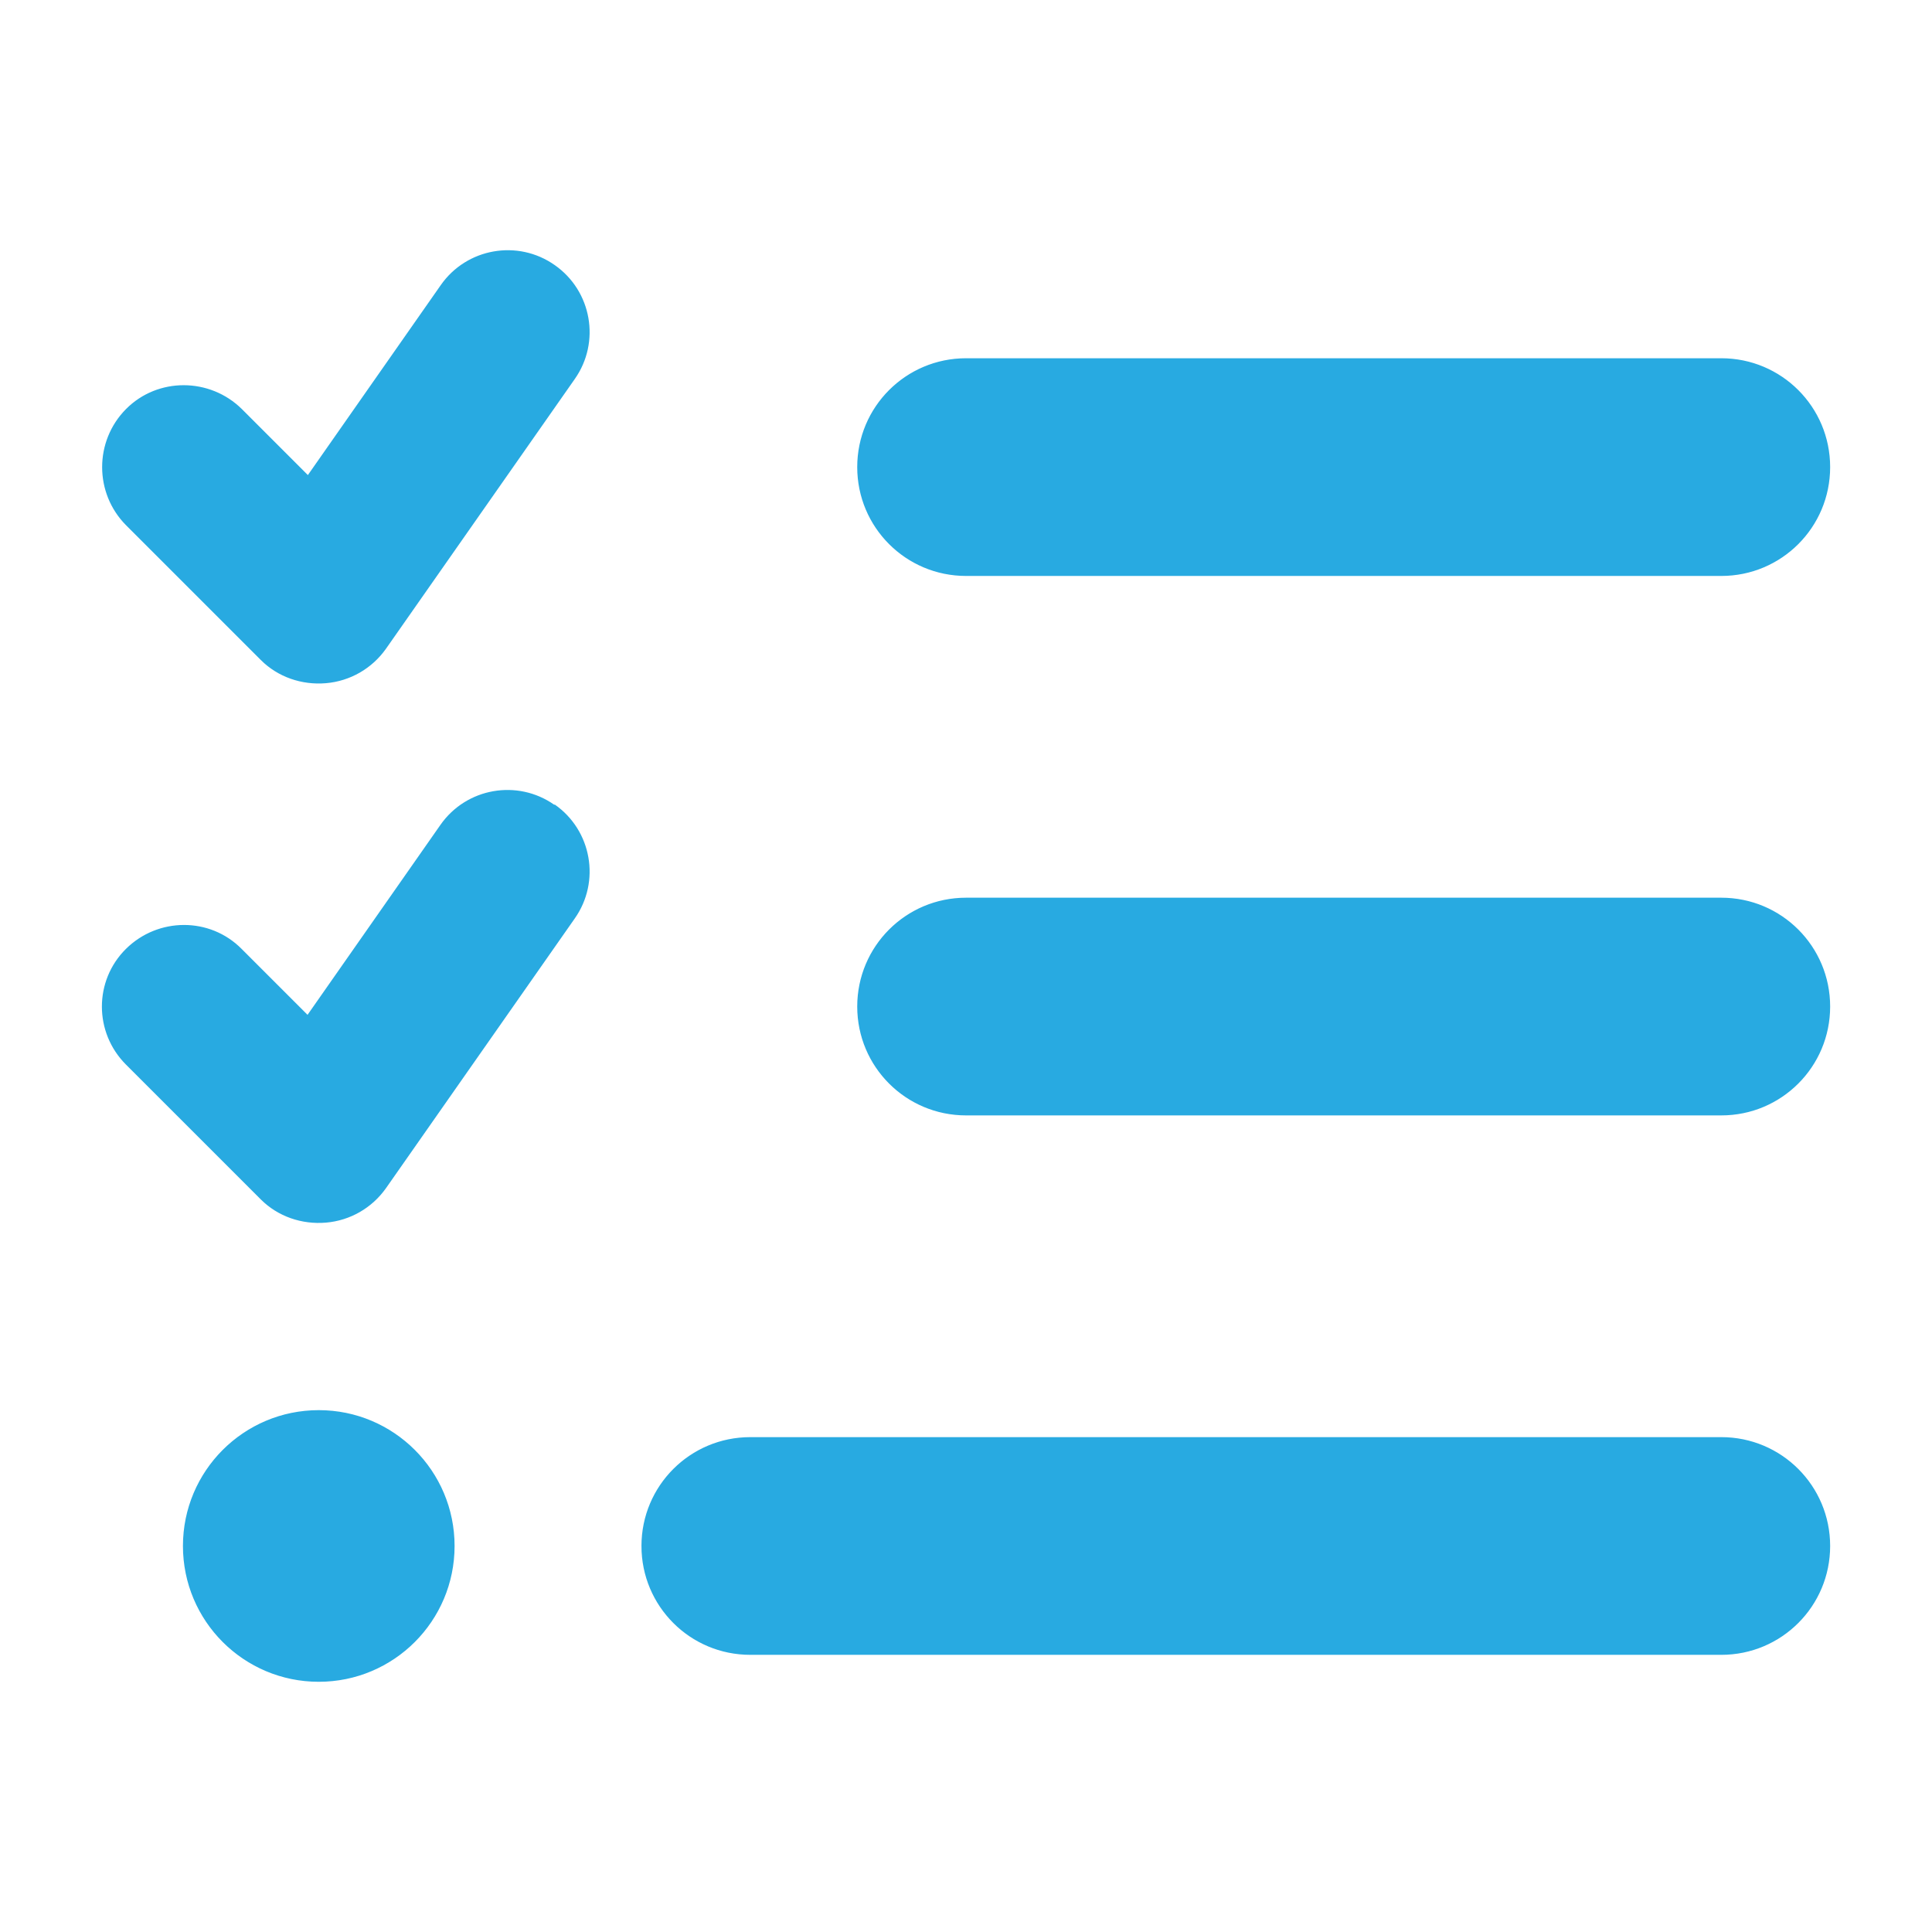
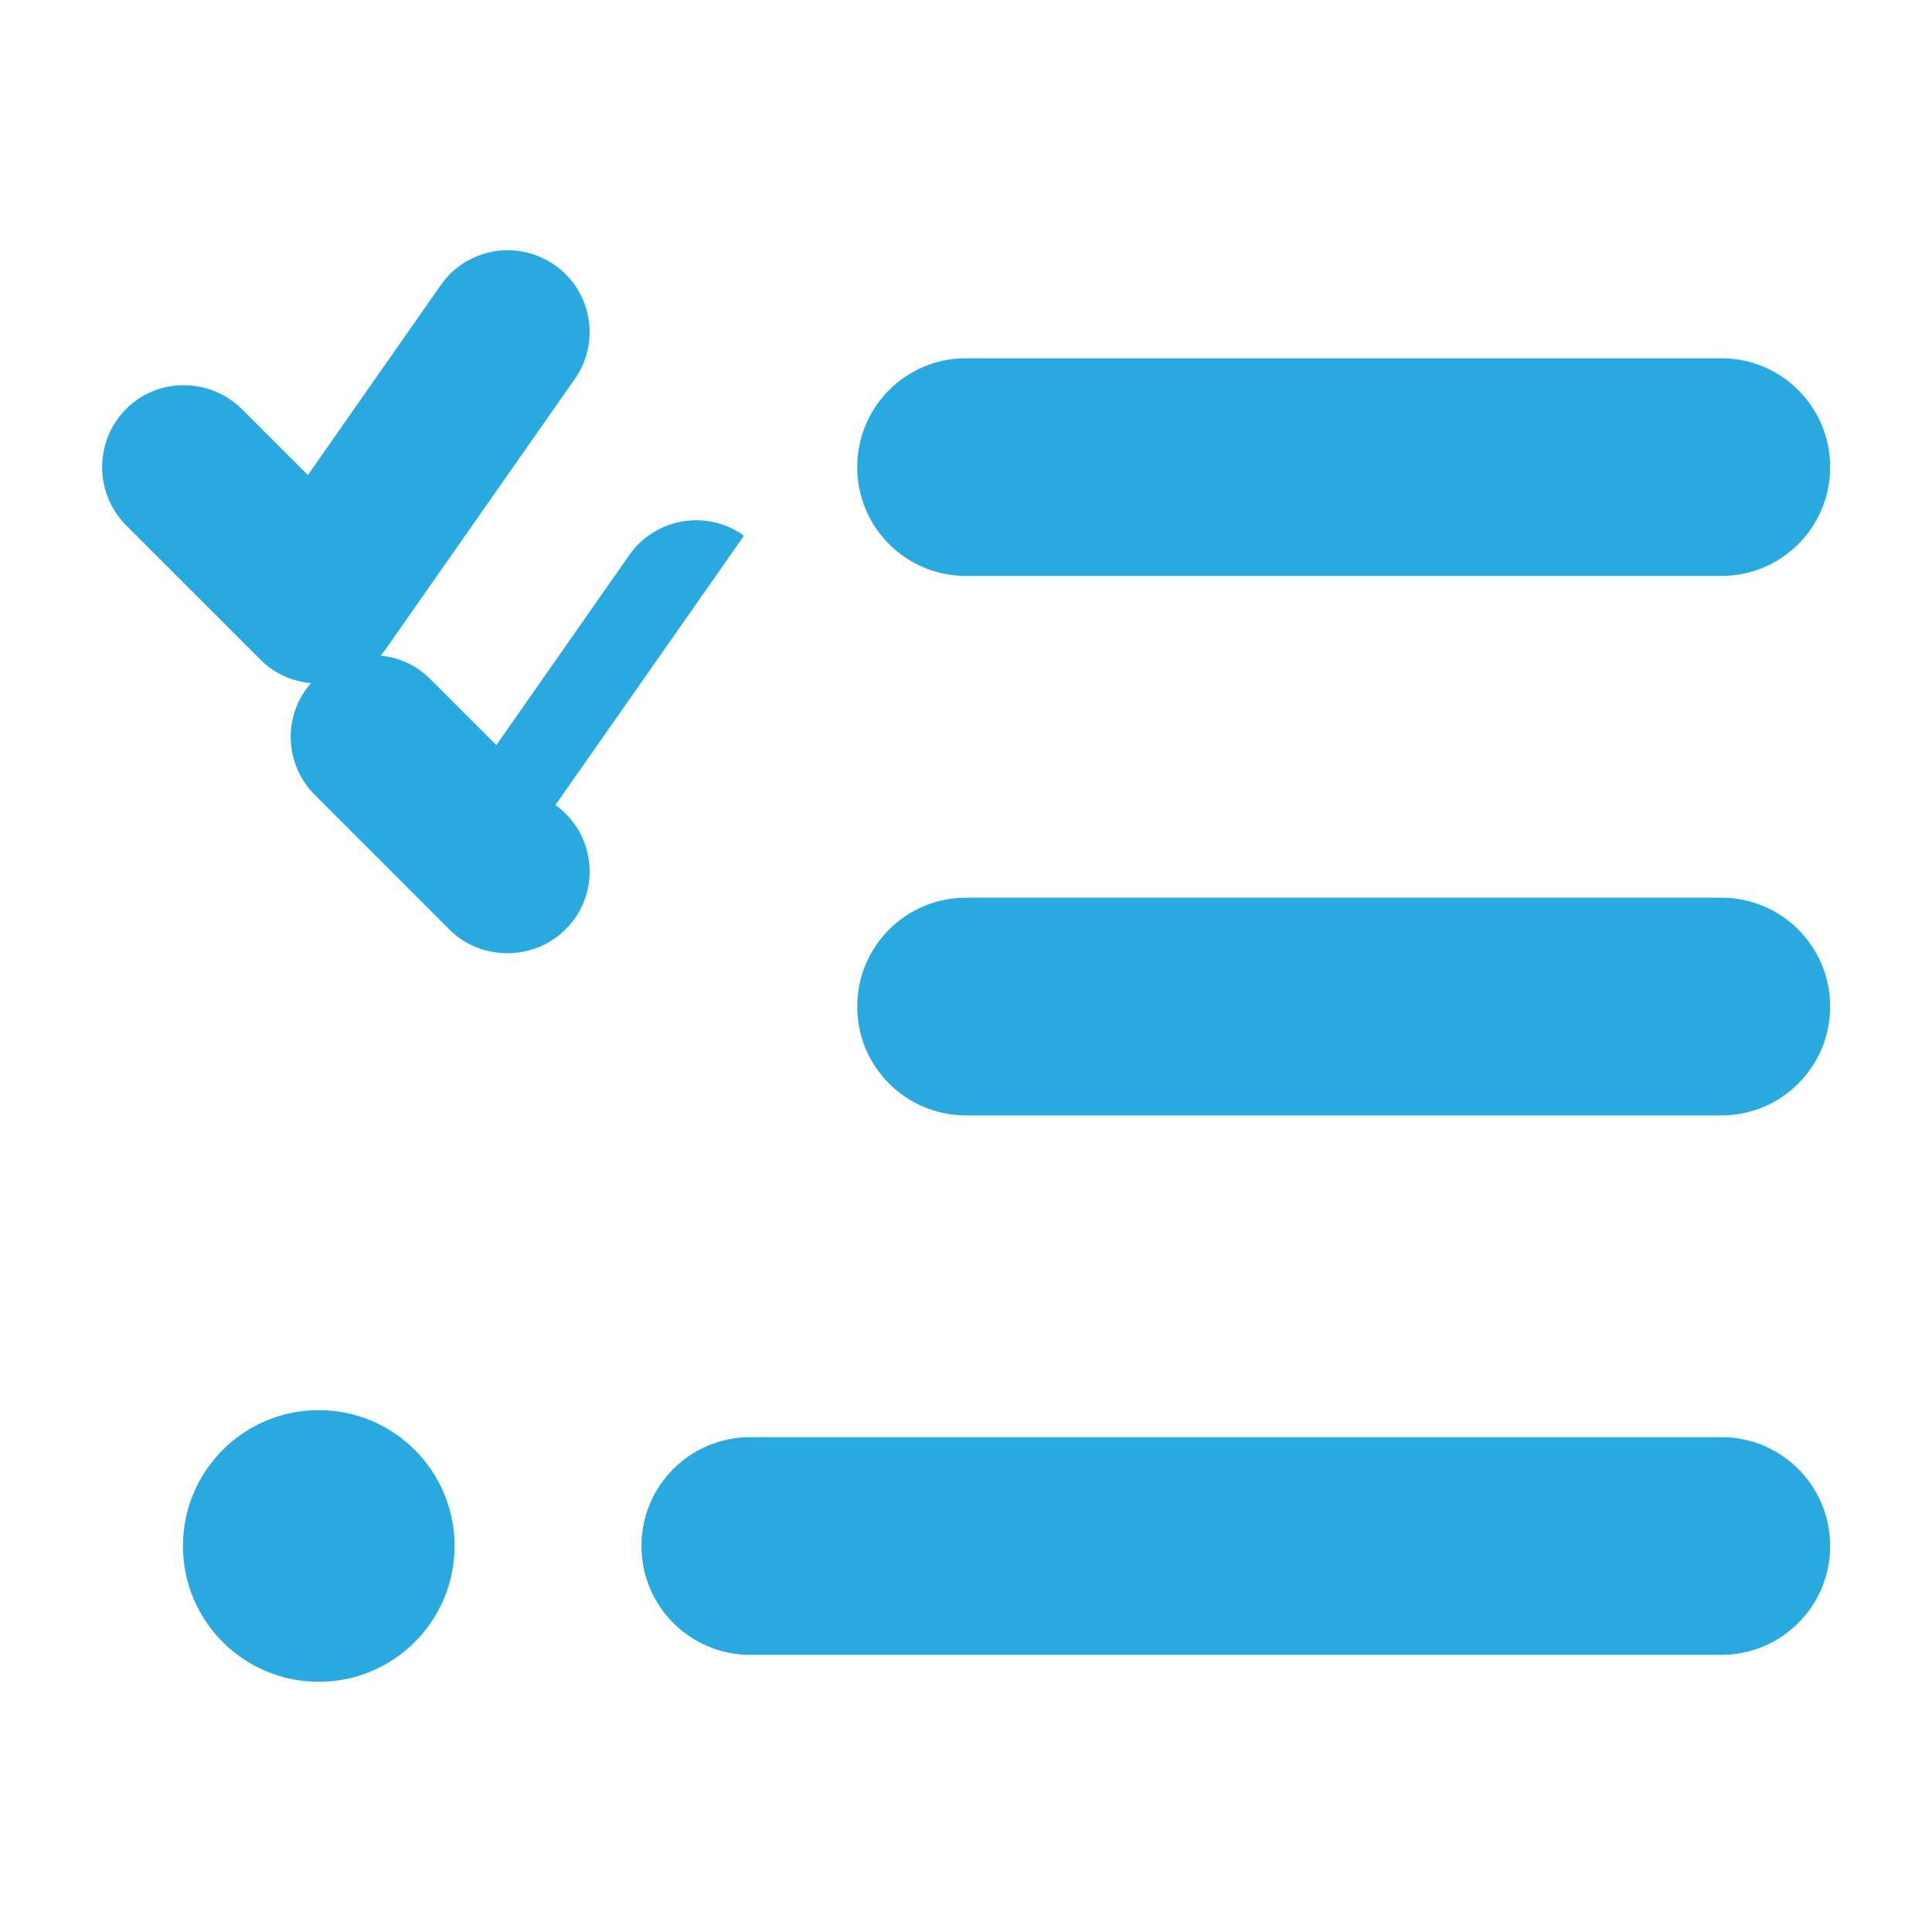
<svg xmlns="http://www.w3.org/2000/svg" data-name="Layer 1" viewBox="0 0 1000 1000">
-   <path d="M286.8 137.59c19.02 13.26 23.56 39.44 10.3 58.29l-97.72 139.61c-7.15 10.12-18.32 16.58-30.71 17.63-12.39 1.05-24.61-3.14-33.33-11.87l-69.8-69.8c-16.23-16.4-16.23-42.93 0-59.33s42.93-16.23 59.33 0l34.55 34.55 69.1-98.77c13.26-19.02 39.44-23.56 58.29-10.3Zm0 279.21c19.02 13.26 23.56 39.44 10.3 58.29L199.38 614.7c-7.15 10.12-18.32 16.58-30.71 17.63-12.39 1.05-24.61-3.14-33.33-11.87l-69.8-69.8c-16.4-16.4-16.4-42.93 0-59.16 16.4-16.23 42.93-16.4 59.16 0l34.55 34.55 69.1-98.77c13.26-19.02 39.44-23.56 58.29-10.3l.17-.17Zm157.4-175.03c0-30.89 24.95-55.84 55.84-55.84h390.9c30.89 0 55.84 24.95 55.84 55.84s-24.95 55.84-55.84 55.84h-390.9c-30.89 0-55.84-24.95-55.84-55.84Zm0 279.22c0-30.89 24.95-55.84 55.84-55.84h390.9c30.89 0 55.84 24.95 55.84 55.84s-24.95 55.84-55.84 55.84h-390.9c-30.89 0-55.84-24.95-55.84-55.84ZM332.52 800.2c0-30.89 24.95-55.84 55.84-55.84h502.58c30.89 0 55.84 24.95 55.84 55.84s-24.95 55.84-55.84 55.84H388.36c-30.89 0-55.84-24.95-55.84-55.84Zm-167.53-69.81c38.57 0 69.8 31.24 69.8 69.8s-31.24 69.8-69.8 69.8-69.8-31.24-69.8-69.8 31.24-69.8 69.8-69.8Z" style="fill:#28aae1;stroke:#28aae1;stroke-miterlimit:10" />
+   <path d="M286.8 137.59c19.02 13.26 23.56 39.44 10.3 58.29l-97.72 139.61c-7.15 10.12-18.32 16.58-30.71 17.63-12.39 1.05-24.61-3.14-33.33-11.87l-69.8-69.8c-16.23-16.4-16.23-42.93 0-59.33s42.93-16.23 59.33 0l34.55 34.55 69.1-98.77c13.26-19.02 39.44-23.56 58.29-10.3Zm0 279.21c19.02 13.26 23.56 39.44 10.3 58.29c-7.15 10.12-18.32 16.58-30.71 17.63-12.39 1.05-24.61-3.14-33.33-11.87l-69.8-69.8c-16.4-16.4-16.4-42.93 0-59.16 16.4-16.23 42.93-16.4 59.16 0l34.55 34.55 69.1-98.77c13.26-19.02 39.44-23.56 58.29-10.3l.17-.17Zm157.4-175.03c0-30.89 24.95-55.84 55.84-55.84h390.9c30.89 0 55.84 24.95 55.84 55.84s-24.95 55.84-55.84 55.84h-390.9c-30.89 0-55.84-24.95-55.84-55.84Zm0 279.22c0-30.89 24.95-55.84 55.84-55.84h390.9c30.89 0 55.84 24.95 55.84 55.84s-24.95 55.84-55.84 55.84h-390.9c-30.89 0-55.84-24.95-55.84-55.84ZM332.52 800.2c0-30.89 24.95-55.84 55.84-55.84h502.58c30.89 0 55.84 24.95 55.84 55.84s-24.95 55.84-55.84 55.84H388.36c-30.89 0-55.84-24.95-55.84-55.84Zm-167.53-69.81c38.57 0 69.8 31.24 69.8 69.8s-31.24 69.8-69.8 69.8-69.8-31.24-69.8-69.8 31.24-69.8 69.8-69.8Z" style="fill:#28aae1;stroke:#28aae1;stroke-miterlimit:10" />
</svg>